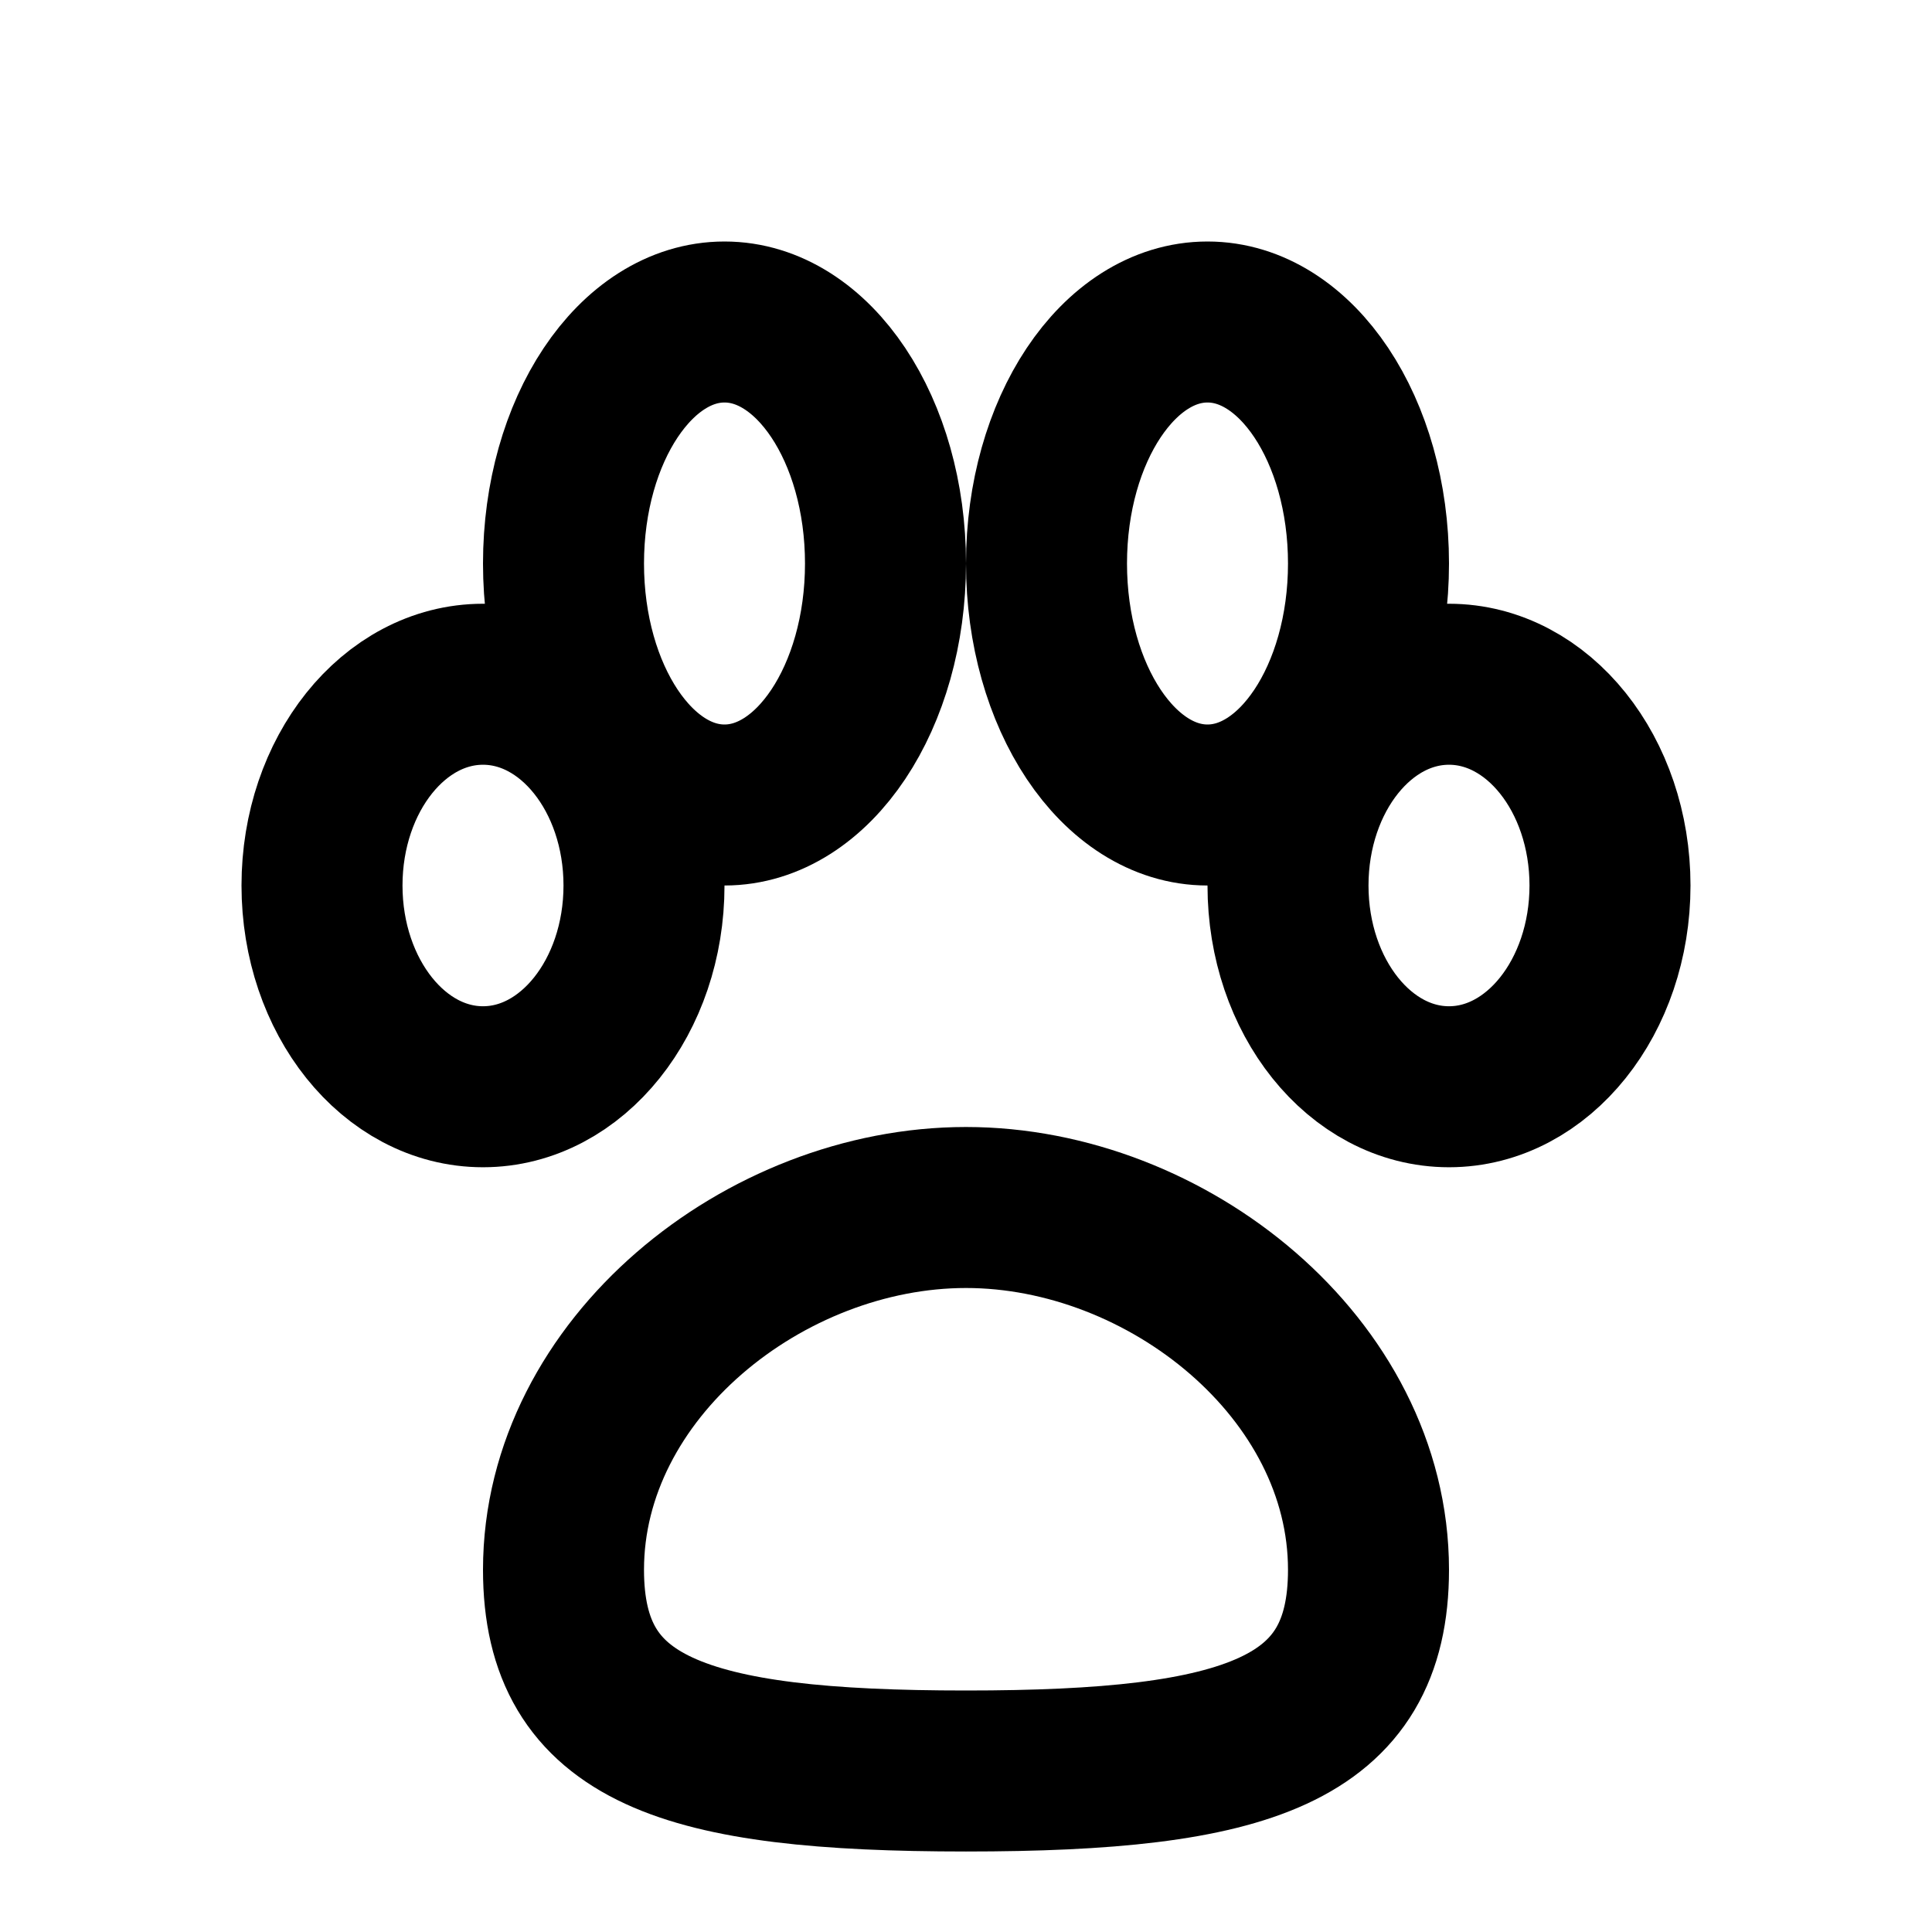
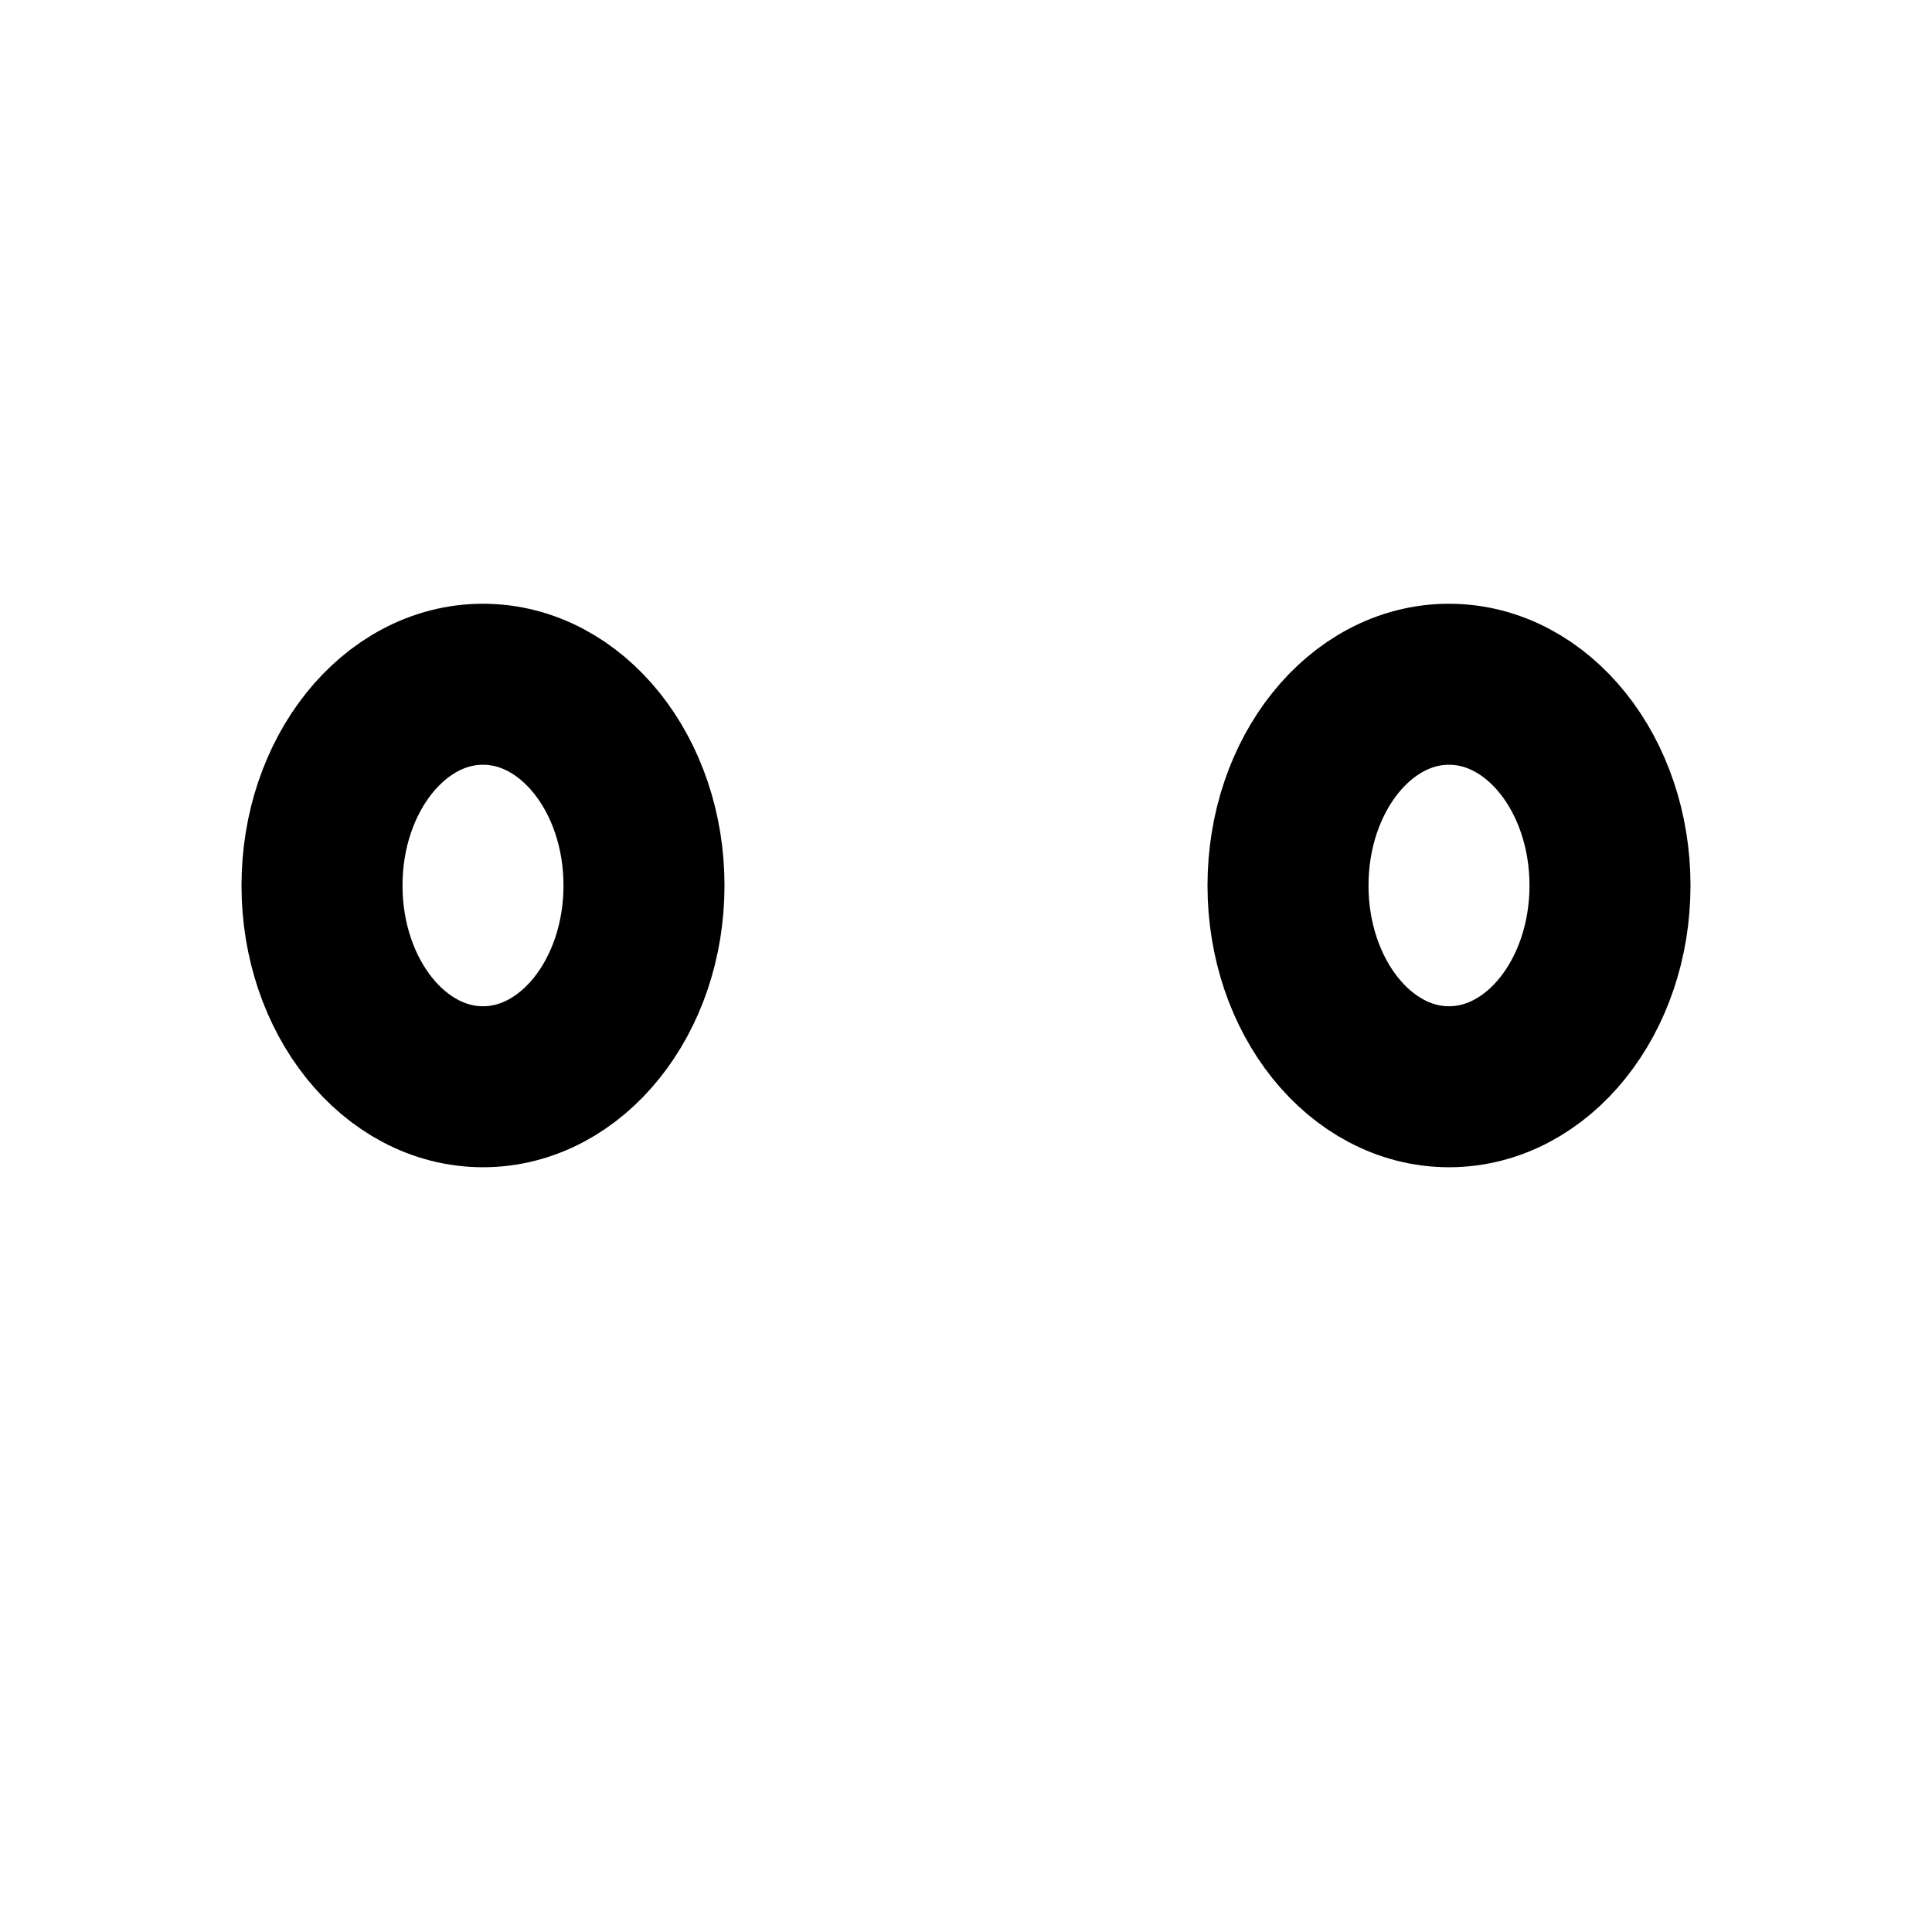
<svg xmlns="http://www.w3.org/2000/svg" width="24" height="24" viewBox="0 0 24 24" fill="none">
-   <ellipse cx="9" cy="7" rx="2" ry="3" stroke="currentColor" stroke-width="2" />
-   <ellipse cx="15" cy="7" rx="2" ry="3" stroke="currentColor" stroke-width="2" />
  <ellipse cx="6" cy="11" rx="2" ry="2.5" stroke="currentColor" stroke-width="2" />
  <ellipse cx="18" cy="11" rx="2" ry="2.5" stroke="currentColor" stroke-width="2" />
-   <path d="M12 15C14.5 15 17 17 17 19.5C17 21.5 15.5 22 12 22C8.5 22 7 21.5 7 19.5C7 17 9.5 15 12 15Z" stroke="currentColor" stroke-width="2" stroke-linejoin="round" />
</svg>